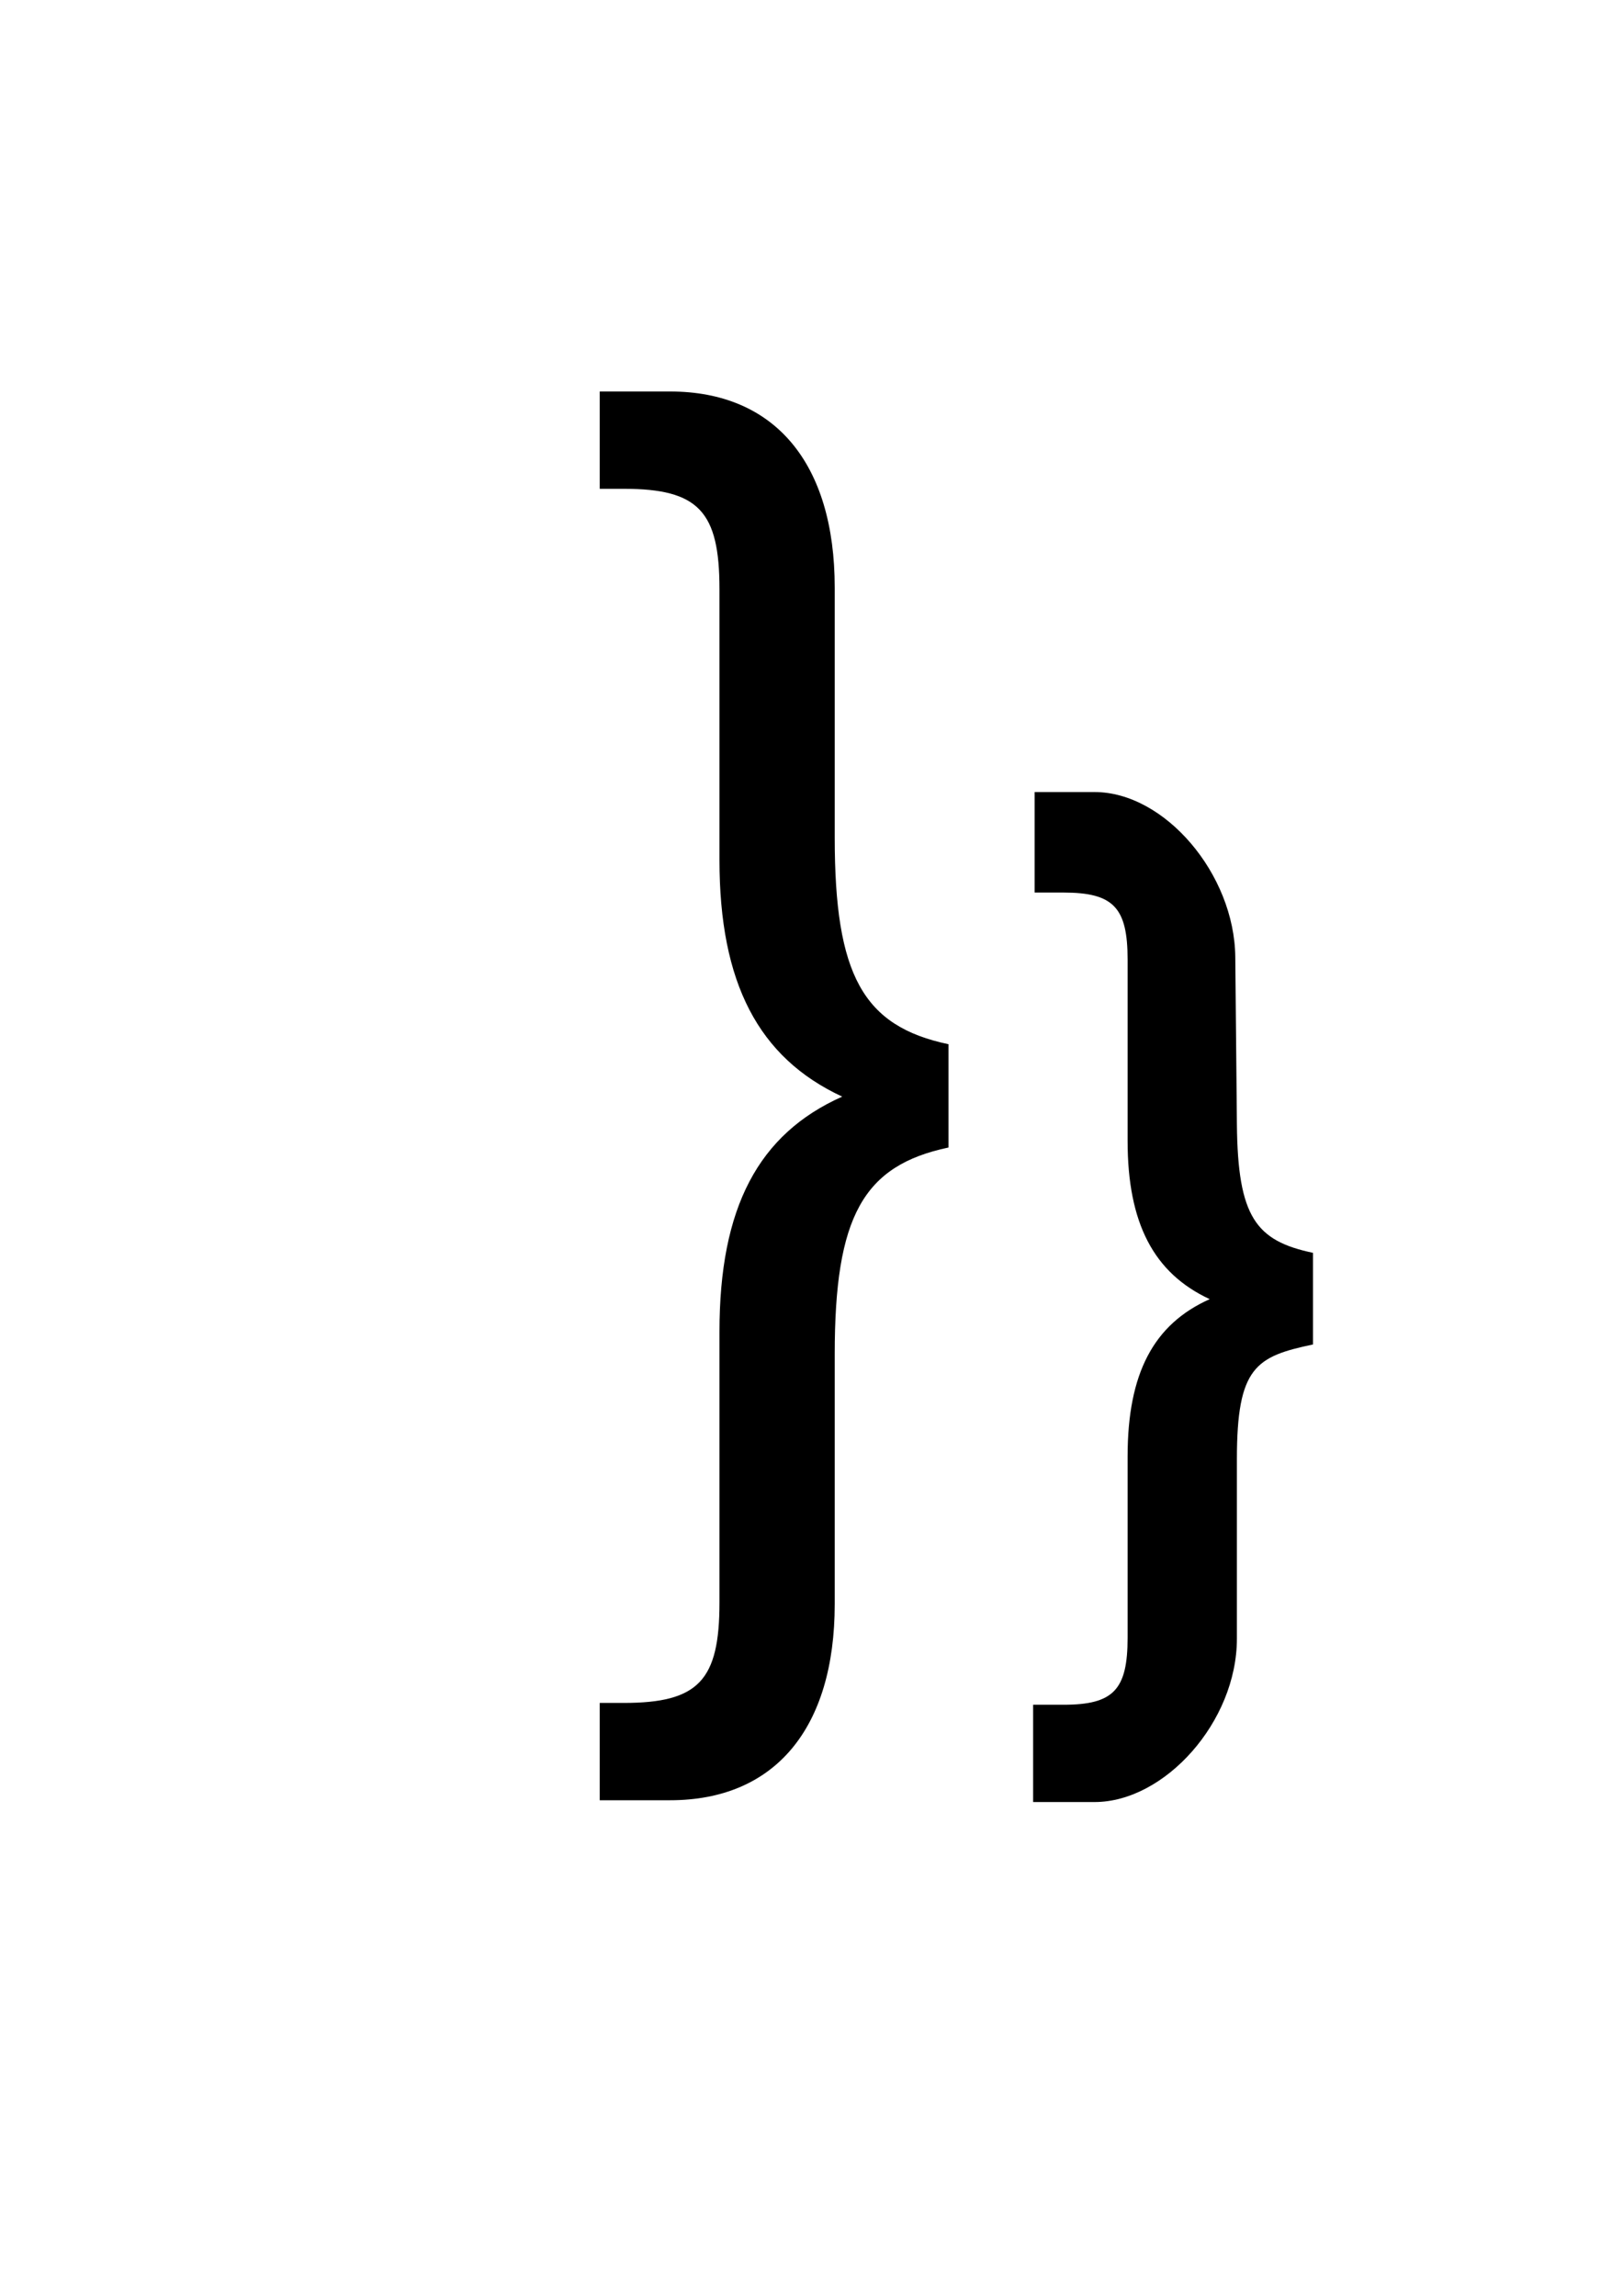
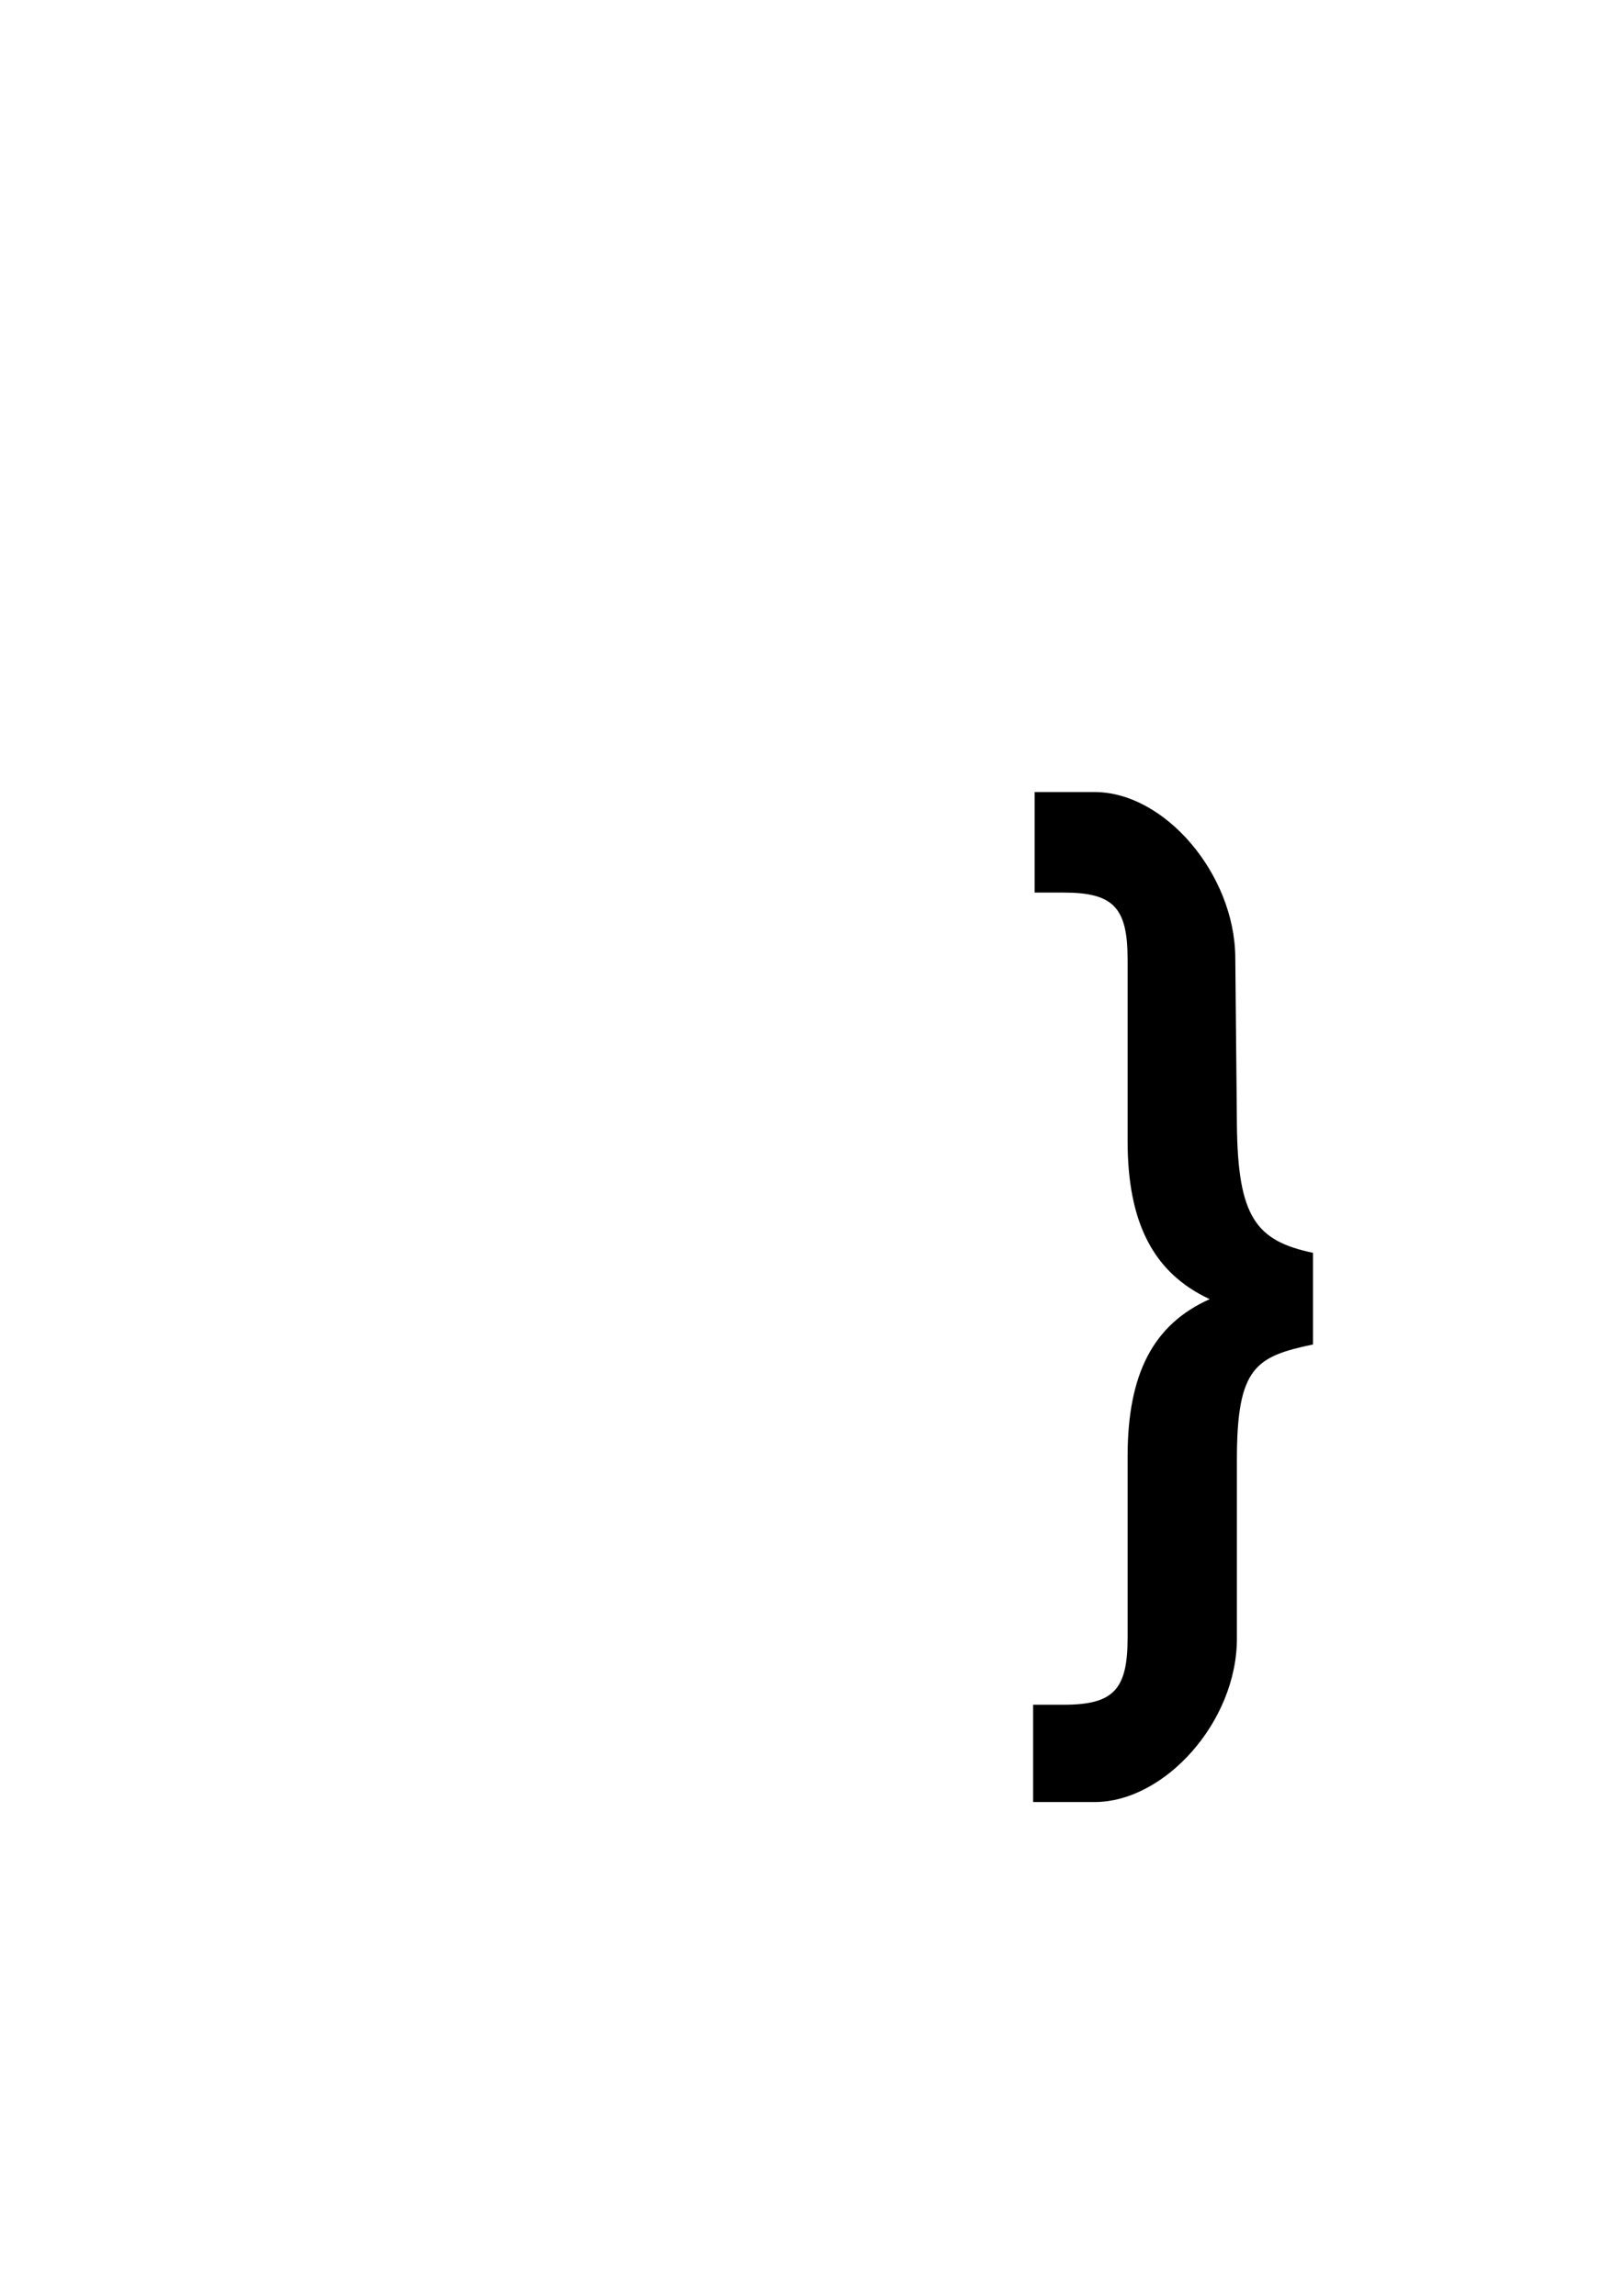
<svg xmlns="http://www.w3.org/2000/svg" xmlns:ns1="http://www.inkscape.org/namespaces/inkscape" xmlns:ns2="http://sodipodi.sourceforge.net/DTD/sodipodi-0.dtd" width="210mm" height="297mm" id="svg2" version="1.1" ns1:version="0.48.1 r9760" ns2:docname="Neues Dokument 1">
  <defs id="defs4" />
  <ns2:namedview id="base" pagecolor="#ffffff" bordercolor="#666666" borderopacity="1.0" ns1:pageopacity="0.0" ns1:pageshadow="2" ns1:zoom="1.2687174" ns1:cx="363.64813" ns1:cy="484.57735" ns1:document-units="px" ns1:current-layer="layer1" showgrid="false" showguides="true" ns1:guide-bbox="true" ns1:window-width="1717" ns1:window-height="1092" ns1:window-x="0" ns1:window-y="0" ns1:window-maximized="0">
    <ns2:guide orientation="0,1" position="472.13,18.917" id="guide3003" />
  </ns2:namedview>
  <g ns1:label="Ebene 1" ns1:groupmode="layer" id="layer1">
-     <path ns1:connector-curvature="0" id="path2998" style="font-size:731.982px;font-style:normal;font-variant:normal;font-weight:normal;font-stretch:normal;text-align:start;line-height:100%;letter-spacing:0px;word-spacing:0px;writing-mode:lr-tb;text-anchor:start;fill:#000000;fill-opacity:1;stroke:none;font-family:Nimbus Sans L;-inkscape-font-specification:Nimbus Sans L" d="m 293.285,880.216 34.403,0 c 51.239,0 80.518,-35.135 80.518,-95.89 l 0,-122.241 c 0,-67.342 13.908,-92.23 55.631,-101.014 l 0,-50.507 c -41.723,-8.784 -55.631,-33.671 -55.631,-101.014 l 0,-122.241 c 0,-60.754 -29.279,-95.89 -80.518,-95.89 l -34.403,0 0,47.579 11.712,0 c 36.599,0 46.847,10.98 46.847,49.043 l 0,132.489 c 0,60.023 19.032,96.622 60.023,115.653 -40.991,18.3 -60.023,54.167 -60.023,114.921 l 0,132.489 c 0,38.063 -10.248,49.043 -46.847,49.043 l -11.712,0 0,47.579" />
    <path ns1:connector-curvature="0" id="path2994" style="font-size:489.653px;font-style:normal;font-variant:normal;font-weight:normal;font-stretch:normal;text-align:start;line-height:100%;letter-spacing:0px;word-spacing:0px;writing-mode:lr-tb;text-anchor:start;fill:#000000;fill-opacity:1;stroke:none;font-family:Nimbus Sans L;-inkscape-font-specification:Nimbus Sans L" d="m 512.263,881.093 23.014,0 c 34.276,0 69.606,-39.247 69.606,-79.888 l 0,-87.784 c 0,-45.048 9.303,-50.174 37.214,-56.05 l 0,-44.807 c -27.91,-5.876 -36.777,-17.442 -37.214,-62.849 l -0.787,-81.772 c -0.391,-40.639 -34.543,-80.676 -68.819,-80.676 l -29.319,0 0,49.146 14.14,0 c 24.483,0 31.338,7.345 31.338,32.807 l 0,88.627 c 0,40.152 12.731,64.634 40.152,77.365 -27.421,12.241 -40.152,36.234 -40.152,76.876 l 0,88.627 c 0,25.462 -6.855,32.807 -31.338,32.807 l -14.863,0 0,47.571" ns2:nodetypes="csssccsssccssscssscc" />
  </g>
</svg>